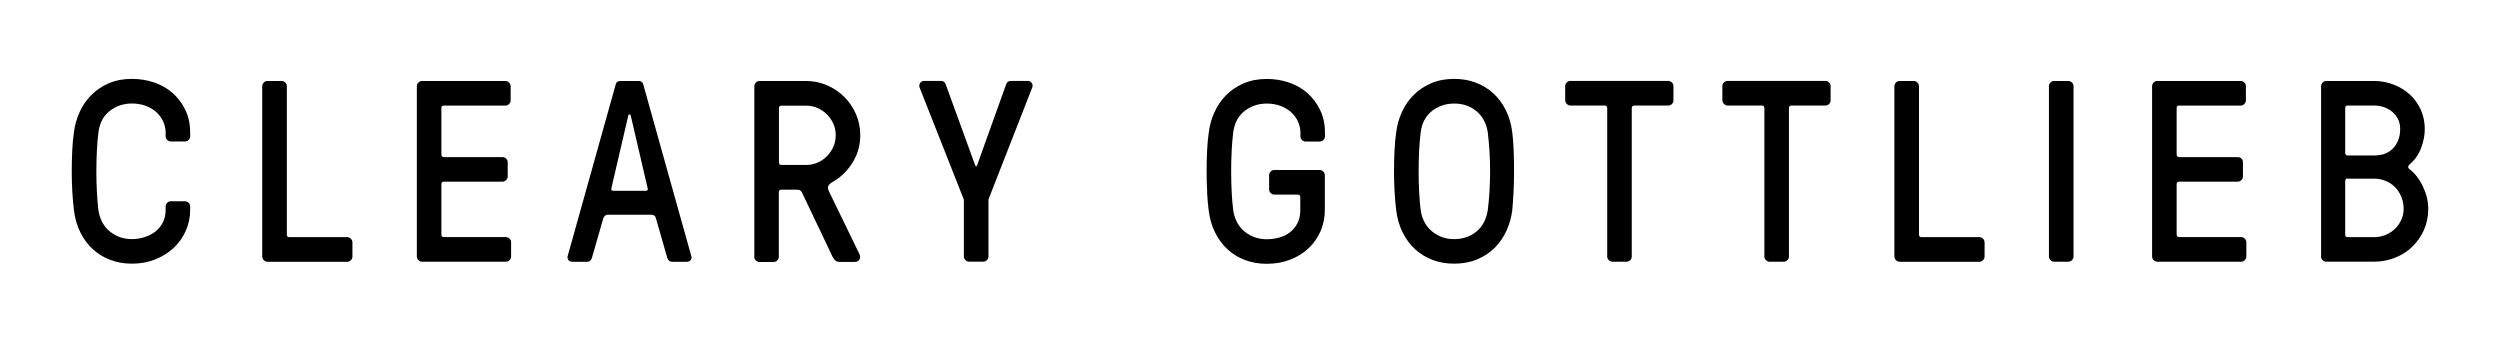
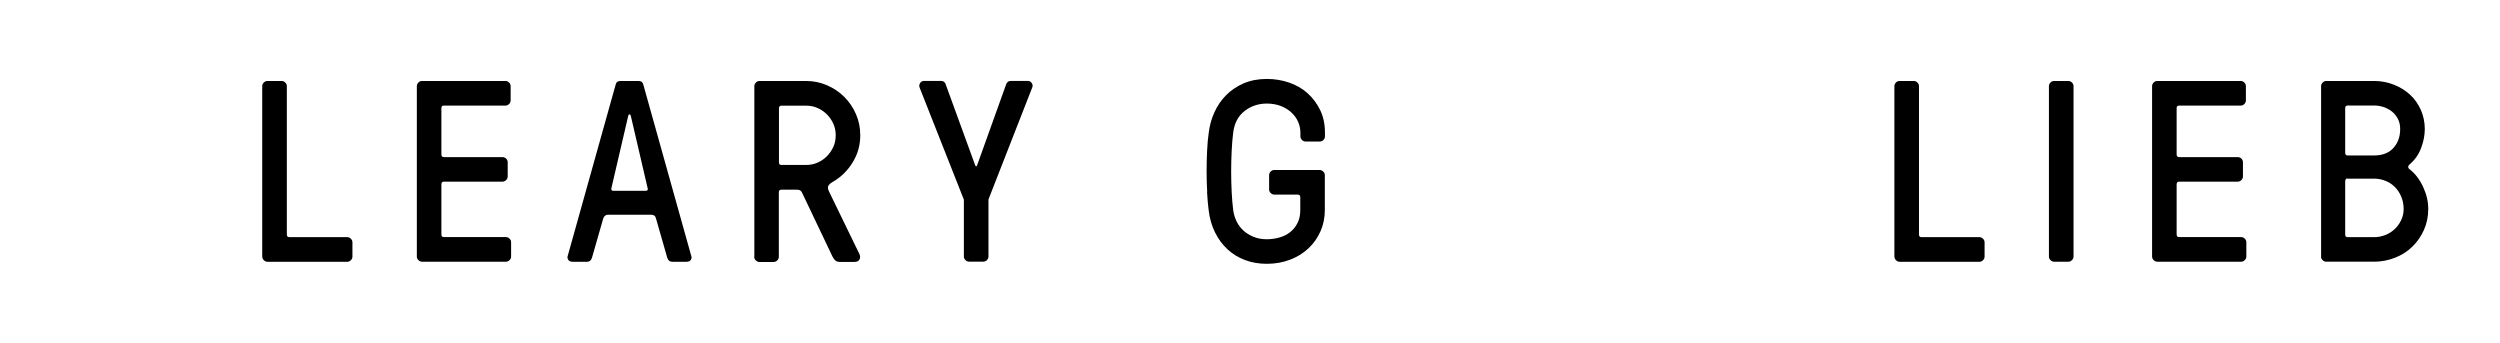
<svg xmlns="http://www.w3.org/2000/svg" id="Layer_1" viewBox="0 0 381.92 52.35">
  <defs>
    <style>.cls-1{stroke-width:0px;}</style>
  </defs>
-   <path class="cls-1" d="m11.05,29.34c-.06-1.04-.09-2.11-.09-3.2s.03-2.15.08-3.18c.05-1.03.13-1.93.25-2.71.13-1.08.41-2.11.86-3.1.44-.99,1.04-1.86,1.79-2.62.75-.76,1.65-1.36,2.69-1.81,1.04-.45,2.22-.67,3.52-.67,1.18,0,2.31.18,3.4.55,1.08.37,2.02.9,2.83,1.62.8.71,1.45,1.57,1.94,2.59.49,1.01.73,2.16.73,3.45v.56c0,.21-.08.39-.23.55-.15.16-.34.24-.56.24h-2.17c-.21,0-.39-.08-.55-.24-.16-.16-.24-.34-.24-.55v-.56c0-.58-.12-1.14-.36-1.68s-.58-1.01-1.03-1.42c-.45-.41-.99-.74-1.62-.98-.63-.24-1.34-.37-2.14-.37-1.28,0-2.41.38-3.39,1.14-.98.76-1.55,1.86-1.73,3.31-.1.81-.18,1.73-.23,2.75-.05,1.03-.08,2.08-.08,3.15s.03,2.13.08,3.16c.05,1.03.13,1.94.23,2.75.08.58.24,1.14.49,1.67s.59,1.01,1.03,1.42c.44.41.96.74,1.56.99.6.25,1.28.38,2.04.38.65,0,1.29-.1,1.92-.3.62-.2,1.17-.48,1.65-.84.47-.37.86-.83,1.15-1.39.29-.56.43-1.2.43-1.92v-.54c0-.21.08-.39.23-.55.16-.16.34-.24.56-.24h2.17c.21,0,.39.08.55.23.16.15.24.34.24.56v.54c0,1.1-.22,2.15-.65,3.14-.43.99-1.04,1.86-1.83,2.61-.79.75-1.73,1.35-2.83,1.79-1.09.44-2.29.66-3.59.66-1.18,0-2.28-.19-3.29-.57-1.01-.38-1.91-.93-2.68-1.64s-1.41-1.57-1.91-2.58-.83-2.15-.98-3.42c-.1-.78-.18-1.7-.24-2.74Z" />
  <path class="cls-1" d="m40.06,39.19V13.16c0-.21.08-.39.24-.55.16-.16.34-.24.55-.24h2.18c.21,0,.39.08.55.24s.24.34.24.55v22.68c0,.26.13.39.39.39h8.84c.21,0,.39.08.55.24.16.16.24.34.24.55v2.18c0,.21-.08.39-.24.55s-.34.24-.55.24h-12.19c-.21,0-.39-.08-.55-.24s-.24-.34-.24-.55Z" />
  <path class="cls-1" d="m63.68,39.19V13.16c0-.21.08-.39.24-.55.16-.16.34-.24.55-.24h12.75c.21,0,.39.08.55.24.16.16.24.34.24.55v2.18c0,.21-.08.39-.24.55s-.34.24-.55.24h-9.4c-.26,0-.39.13-.39.38v7.09c0,.26.13.39.39.4h8.95c.21,0,.39.08.55.23.16.16.24.34.24.56v2.17c0,.21-.08.39-.24.55-.16.16-.34.24-.55.24h-8.95c-.26,0-.39.14-.39.4v7.68c0,.26.13.39.39.39h9.47c.21,0,.39.08.55.24.16.16.24.34.24.55v2.18c0,.21-.08.39-.24.55s-.34.24-.55.24h-12.82c-.21,0-.39-.08-.55-.24s-.24-.34-.24-.55Z" />
  <path class="cls-1" d="m86.68,39.35c0-.05,0-.1.02-.15l7.34-26.23c.08-.4.33-.6.75-.6h2.75c.42,0,.67.2.75.6l7.34,26.23c.01.05.02.1.02.15,0,.12-.05.24-.13.37-.13.18-.35.27-.67.27h-2.16c-.37,0-.62-.2-.75-.6l-1.73-6.03c-.08-.37-.33-.56-.75-.56h-6.55c-.37,0-.62.19-.75.56l-1.73,6.03c-.13.4-.38.6-.75.6h-2.18c-.32,0-.54-.09-.67-.27-.09-.13-.13-.25-.13-.37Zm6.7-10.47c0,.18.12.27.35.27h4.89c.23,0,.35-.09.35-.27,0-.05-.01-.11-.04-.17l-2.56-11c-.05-.15-.1-.23-.15-.23h-.08c-.08,0-.13.08-.17.23l-2.56,11c-.01.06-.02.12-.02.17Z" />
  <path class="cls-1" d="m115.24,39.19V13.16c0-.21.08-.39.24-.55.16-.16.34-.24.55-.24h7.11c1.13,0,2.2.22,3.21.66,1.01.44,1.89,1.03,2.64,1.78.75.75,1.34,1.63,1.78,2.64.44,1.01.65,2.08.65,3.21,0,1.5-.38,2.88-1.15,4.13-.76,1.25-1.75,2.23-2.96,2.94-.37.21-.62.41-.75.63-.13.21-.1.5.08.88l4.66,9.59c.13.3.13.56,0,.81-.12.24-.38.37-.76.37h-2.22c-.32,0-.56-.07-.71-.22-.15-.15-.3-.34-.42-.57l-4.66-9.78c-.05-.13-.14-.24-.26-.33-.12-.09-.29-.13-.49-.13h-2.41c-.26,0-.39.13-.39.39v9.86c0,.21-.08.39-.24.55-.16.16-.34.24-.55.24h-2.18c-.21,0-.39-.08-.55-.24s-.24-.34-.24-.55Zm3.76-14.38c0,.26.13.39.39.39h3.76c.63,0,1.21-.12,1.75-.36.54-.24,1.02-.56,1.43-.98s.74-.9.98-1.43c.24-.54.36-1.13.36-1.77s-.12-1.21-.36-1.75c-.24-.54-.57-1.02-.98-1.43s-.89-.74-1.43-.98-1.12-.36-1.75-.36h-3.76c-.26,0-.39.13-.39.39v8.3Z" />
  <path class="cls-1" d="m140.44,13.08c0-.13.04-.25.11-.37.14-.23.34-.35.6-.35h2.62c.37,0,.62.2.73.6l4.47,12.27c.1.26.2.26.31,0l4.4-12.27c.13-.4.37-.6.73-.6h2.62c.26,0,.46.12.6.35.08.1.12.22.12.37,0,.13-.03.26-.1.4l-6.64,16.98v8.72c0,.21-.08.39-.23.55-.15.16-.34.24-.56.24h-2.18c-.21,0-.39-.08-.55-.24-.16-.16-.24-.34-.24-.55v-8.68l-6.72-17.02c-.06-.14-.1-.28-.1-.4Z" />
  <path class="cls-1" d="m184.42,29.35c-.06-1.04-.09-2.1-.09-3.2s.03-2.15.08-3.18c.05-1.03.13-1.93.25-2.71.13-1.08.41-2.11.86-3.1s1.04-1.86,1.79-2.62c.75-.76,1.65-1.36,2.69-1.81,1.04-.45,2.22-.67,3.53-.67,1.18,0,2.31.18,3.39.55,1.08.37,2.02.9,2.82,1.62.8.71,1.45,1.58,1.94,2.59.49,1.01.73,2.16.73,3.45v.56c0,.21-.08.39-.23.55-.15.16-.34.24-.56.24h-2.17c-.21,0-.39-.08-.55-.24-.16-.16-.24-.34-.24-.55v-.56c0-.58-.12-1.14-.36-1.68-.24-.54-.58-1.01-1.03-1.42-.45-.41-.99-.74-1.61-.98-.63-.24-1.34-.37-2.13-.37-1.29,0-2.42.38-3.4,1.14-.98.76-1.56,1.86-1.74,3.31-.1.81-.18,1.73-.23,2.75-.05,1.03-.08,2.08-.08,3.16s.03,2.13.08,3.16c.05,1.02.13,1.94.23,2.75.08.58.24,1.13.49,1.67.25.54.6,1.01,1.03,1.42.44.41.96.74,1.56.99.61.25,1.29.38,2.05.38.65,0,1.29-.09,1.91-.26.62-.17,1.17-.44,1.64-.81.47-.36.85-.83,1.14-1.39.29-.56.43-1.23.43-2v-1.97c0-.26-.13-.39-.4-.39h-3.57c-.2,0-.39-.08-.55-.24-.16-.16-.24-.34-.24-.55v-2.18c0-.21.08-.39.23-.55.15-.16.34-.24.56-.24h6.93c.21,0,.39.08.55.24s.24.34.24.55v5.33c0,1.16-.22,2.23-.65,3.22s-1.04,1.86-1.83,2.61c-.79.75-1.73,1.33-2.82,1.75s-2.29.63-3.58.63c-1.18,0-2.28-.19-3.3-.57s-1.91-.92-2.68-1.64c-.77-.71-1.41-1.57-1.91-2.58-.5-1.01-.83-2.15-.98-3.42-.1-.78-.18-1.69-.24-2.73Z" />
-   <path class="cls-1" d="m213.05,29.34c-.06-1.04-.09-2.11-.09-3.2s.03-2.15.08-3.18c.05-1.03.13-1.93.25-2.71.13-1.08.41-2.11.86-3.1.44-.99,1.04-1.86,1.79-2.62.75-.76,1.65-1.36,2.69-1.81,1.04-.45,2.22-.67,3.52-.67,1.18,0,2.28.19,3.29.57s1.91.92,2.69,1.64c.78.71,1.42,1.57,1.92,2.59.5,1.01.83,2.15.98,3.41.1.78.17,1.69.21,2.73s.06,2.1.06,3.17-.03,2.14-.08,3.18c-.05,1.04-.12,1.95-.19,2.74-.13,1.08-.42,2.12-.87,3.12-.45,1-1.05,1.88-1.79,2.63s-1.64,1.35-2.7,1.79c-1.05.44-2.23.66-3.52.66-1.18,0-2.28-.19-3.29-.57-1.01-.38-1.91-.93-2.68-1.64s-1.41-1.57-1.91-2.58-.83-2.15-.98-3.42c-.1-.78-.18-1.7-.24-2.74Zm3.75-6.33c-.05,1.03-.08,2.08-.08,3.15s.03,2.13.08,3.16c.05,1.03.13,1.94.23,2.75.08.58.24,1.14.49,1.67s.59,1.01,1.03,1.42c.44.41.96.74,1.56.99.6.25,1.28.38,2.04.38,1.33,0,2.47-.39,3.41-1.16.94-.78,1.51-1.88,1.73-3.3.1-.81.19-1.72.25-2.75.06-1.03.1-2.08.1-3.16s-.03-2.13-.1-3.15c-.07-1.03-.15-1.94-.25-2.75-.08-.58-.24-1.14-.49-1.67s-.59-1.01-1.03-1.42c-.44-.41-.95-.74-1.54-.98-.59-.24-1.28-.37-2.08-.37-1.28,0-2.41.38-3.39,1.14-.98.76-1.55,1.86-1.73,3.31-.1.81-.18,1.73-.23,2.75Z" />
-   <path class="cls-1" d="m239.11,15.33v-2.18c0-.21.08-.39.24-.55.16-.16.34-.24.55-.24h14.96c.21,0,.39.08.55.24s.24.34.24.55v2.18c0,.21-.08.39-.23.55-.15.16-.34.24-.56.24h-5.18c-.26,0-.39.13-.4.39v22.68c0,.21-.08.39-.23.55-.16.16-.34.24-.54.24h-2.19c-.21,0-.39-.08-.55-.24-.16-.16-.24-.34-.24-.55v-22.68c0-.26-.13-.39-.4-.39h-5.22c-.21,0-.39-.08-.55-.24-.16-.16-.24-.34-.24-.55Z" />
-   <path class="cls-1" d="m263.12,15.33v-2.18c0-.21.08-.39.24-.55.16-.16.34-.24.55-.24h14.96c.21,0,.39.08.55.24s.24.34.24.55v2.18c0,.21-.08.39-.23.55-.15.16-.34.24-.56.24h-5.18c-.26,0-.39.13-.4.39v22.68c0,.21-.08.39-.23.55-.16.16-.34.24-.54.24h-2.19c-.21,0-.39-.08-.55-.24-.16-.16-.24-.34-.24-.55v-22.68c0-.26-.13-.39-.4-.39h-5.22c-.21,0-.39-.08-.55-.24-.16-.16-.24-.34-.24-.55Z" />
  <path class="cls-1" d="m289.4,39.19V13.16c0-.21.08-.39.24-.55.16-.16.34-.24.55-.24h2.18c.21,0,.39.08.55.24s.24.34.24.55v22.68c0,.26.13.39.39.39h8.84c.21,0,.39.08.55.24.16.16.24.34.24.55v2.18c0,.21-.08.39-.24.55s-.34.24-.55.24h-12.19c-.21,0-.39-.08-.55-.24s-.24-.34-.24-.55Z" />
  <path class="cls-1" d="m313.01,39.19V13.16c0-.21.08-.39.24-.55.16-.16.34-.24.55-.24h2.18c.21,0,.39.08.55.24s.24.34.24.55v26.03c0,.21-.08.39-.24.55-.16.16-.34.24-.55.24h-2.18c-.21,0-.39-.08-.55-.24s-.24-.34-.24-.55Z" />
  <path class="cls-1" d="m328.77,39.19V13.16c0-.21.08-.39.24-.55.16-.16.34-.24.55-.24h12.75c.21,0,.39.08.55.24.16.16.24.34.24.55v2.18c0,.21-.08.39-.24.55s-.34.24-.55.24h-9.4c-.26,0-.39.13-.39.38v7.09c0,.26.13.39.39.4h8.95c.21,0,.39.08.55.23.16.16.24.34.24.56v2.17c0,.21-.08.39-.24.55-.16.16-.34.24-.55.24h-8.95c-.26,0-.39.14-.39.4v7.68c0,.26.13.39.39.39h9.47c.21,0,.39.08.55.24.16.16.24.34.24.55v2.18c0,.21-.08.39-.24.55s-.34.24-.55.24h-12.82c-.21,0-.39-.08-.55-.24s-.24-.34-.24-.55Z" />
  <path class="cls-1" d="m354.59,39.19V13.16c0-.21.08-.39.24-.55.16-.16.34-.24.55-.24h7.31c1.05,0,2.05.19,3,.56.94.37,1.77.88,2.47,1.52.7.64,1.25,1.42,1.66,2.32.4.91.61,1.89.61,2.94,0,.92-.18,1.88-.55,2.87-.37.99-.93,1.81-1.7,2.47-.38.32-.38.61,0,.86.81.65,1.48,1.53,2,2.65s.78,2.24.78,3.37-.22,2.22-.66,3.2c-.44.98-1.03,1.83-1.77,2.55-.74.73-1.62,1.29-2.64,1.69-1.01.4-2.09.61-3.22.61h-7.3c-.21,0-.39-.08-.55-.24s-.24-.34-.24-.55Zm3.68-15.83c0,.26.13.39.39.39h4.02c1.28,0,2.27-.38,2.96-1.15.69-.77,1.03-1.73,1.03-2.89,0-.58-.11-1.09-.34-1.53-.23-.44-.52-.82-.89-1.12s-.79-.53-1.28-.7-.98-.24-1.48-.24h-4.02c-.26,0-.39.13-.39.39v6.85Zm0,12.48c0,.26.13.39.39.39h4.02c.6,0,1.18-.11,1.73-.33s1.03-.53,1.44-.92c.41-.4.74-.85.98-1.37.24-.51.37-1.07.37-1.68,0-.68-.12-1.31-.37-1.89-.24-.58-.57-1.07-.98-1.48-.41-.41-.89-.73-1.44-.94-.55-.22-1.13-.33-1.73-.33h-4.02c-.1-.05-.19-.03-.27.06s-.12.2-.12.33v8.16Z" />
</svg>